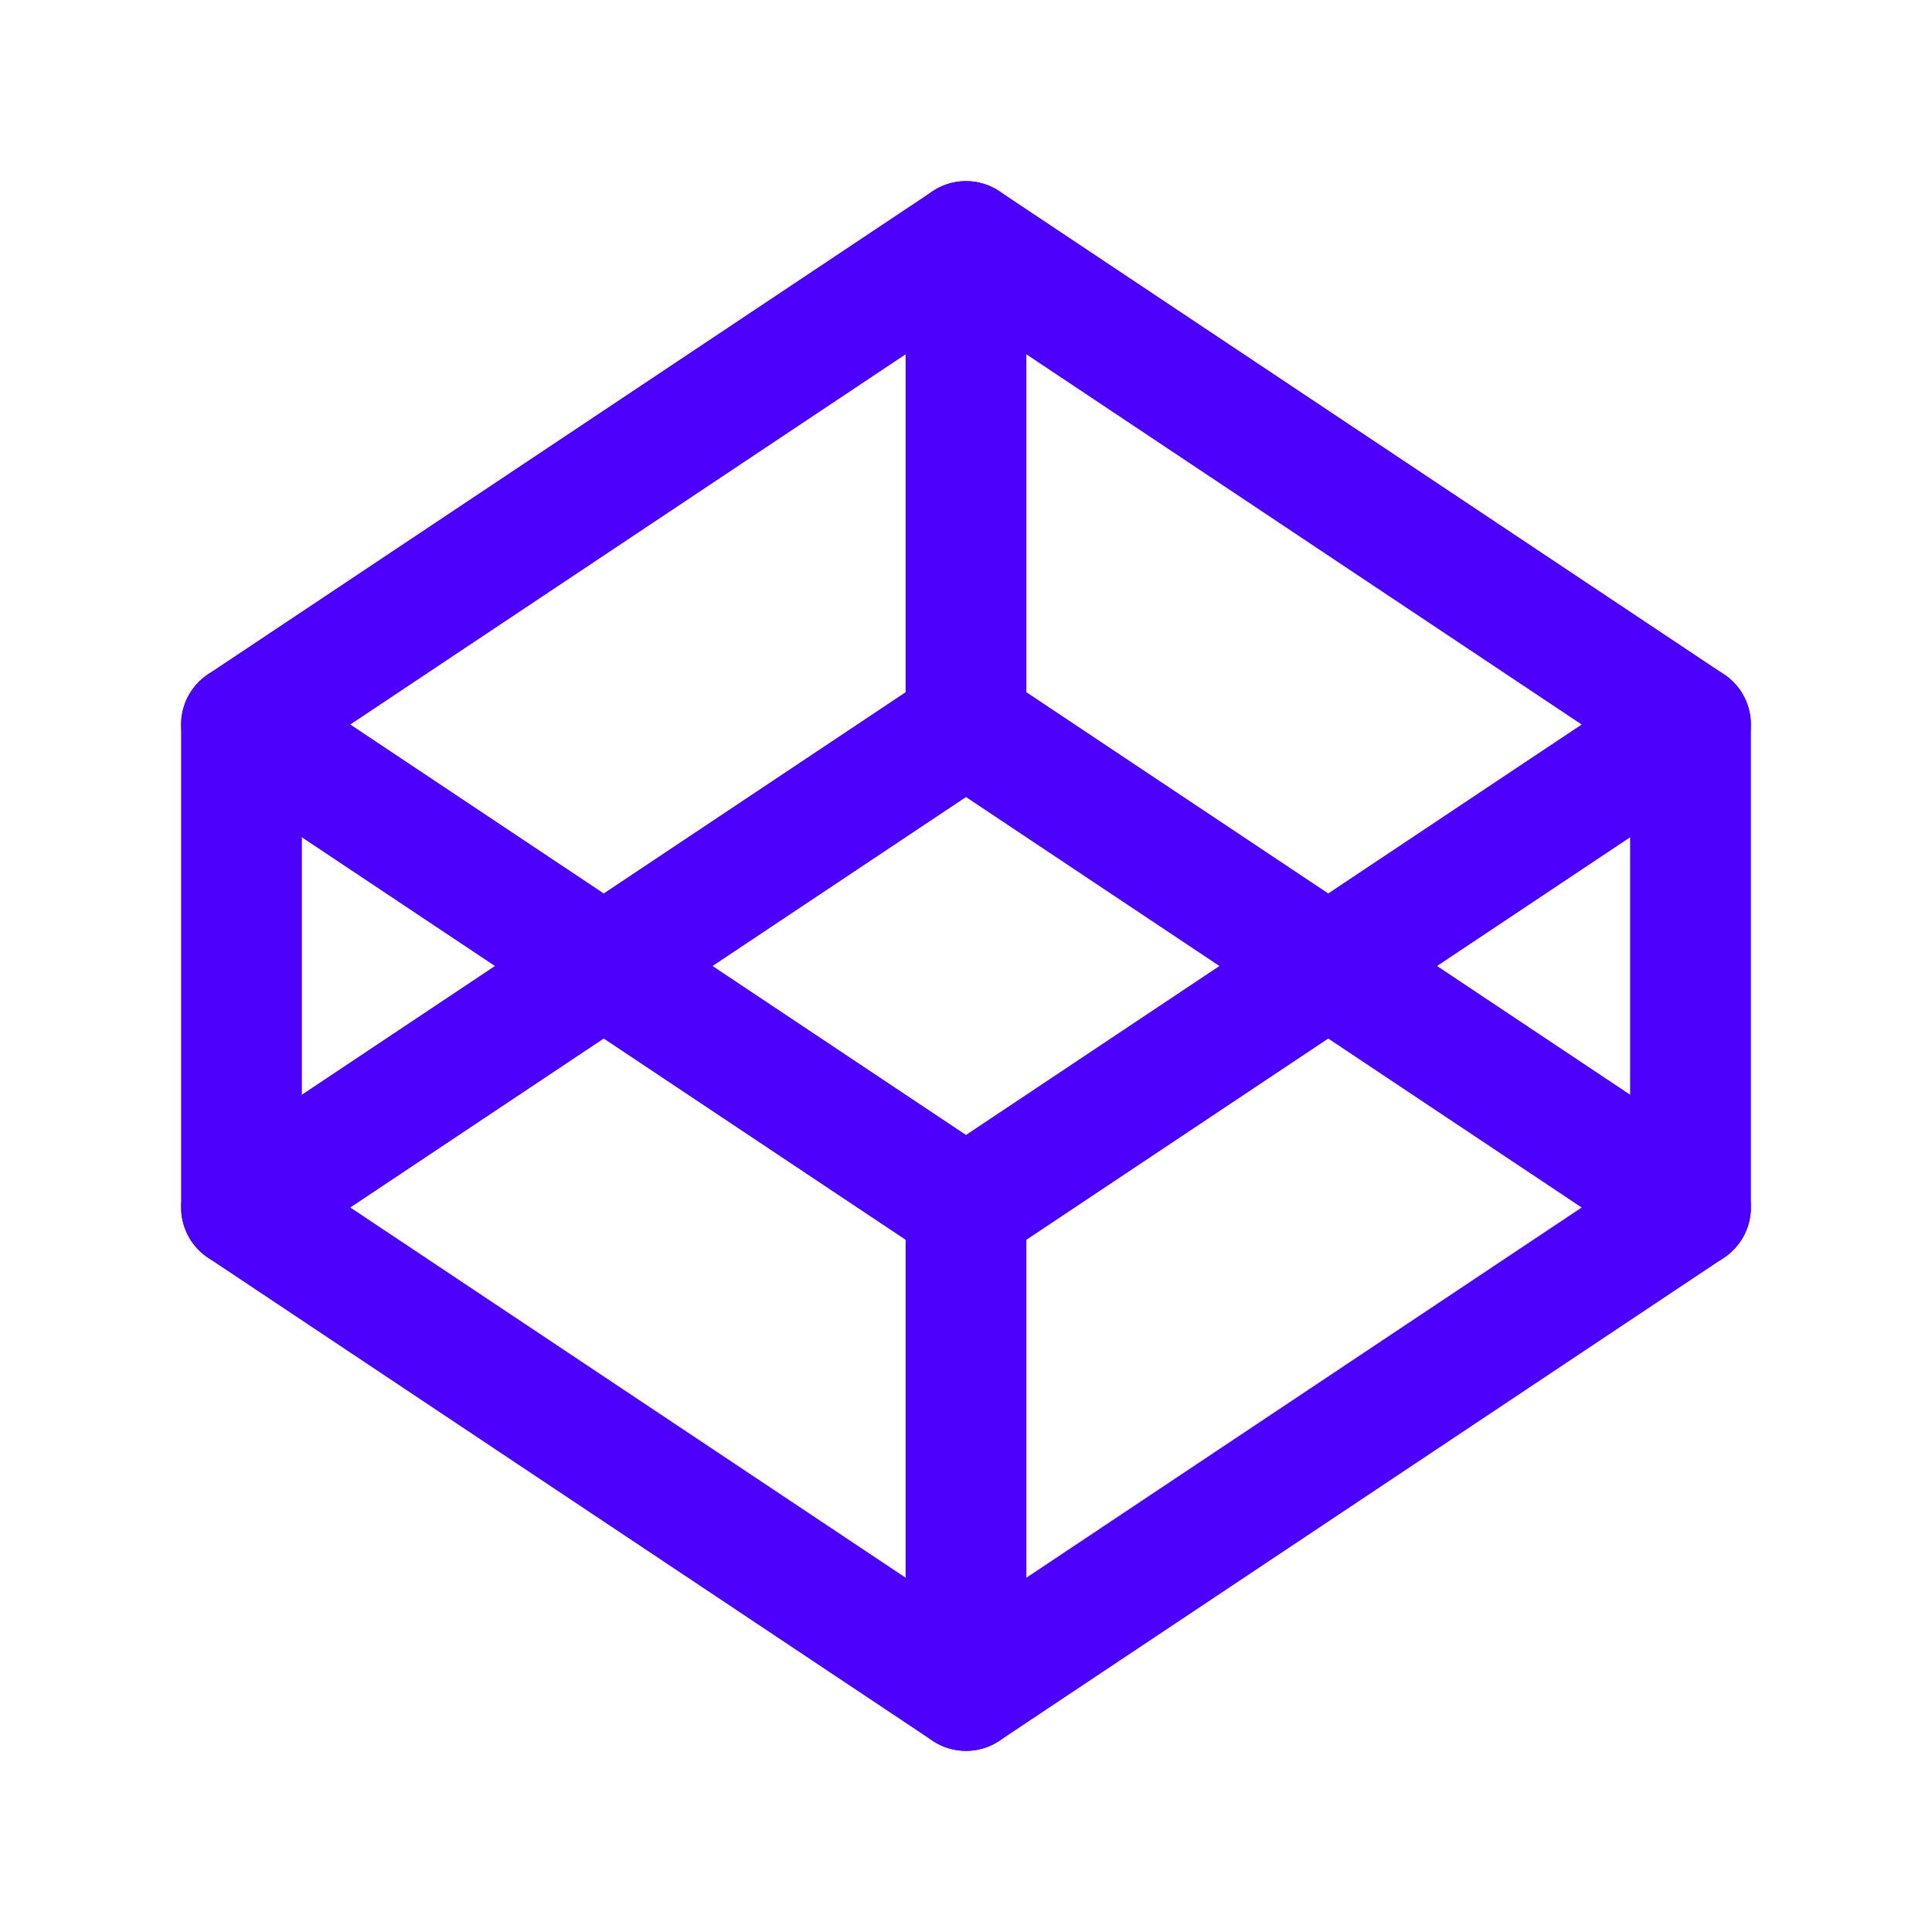
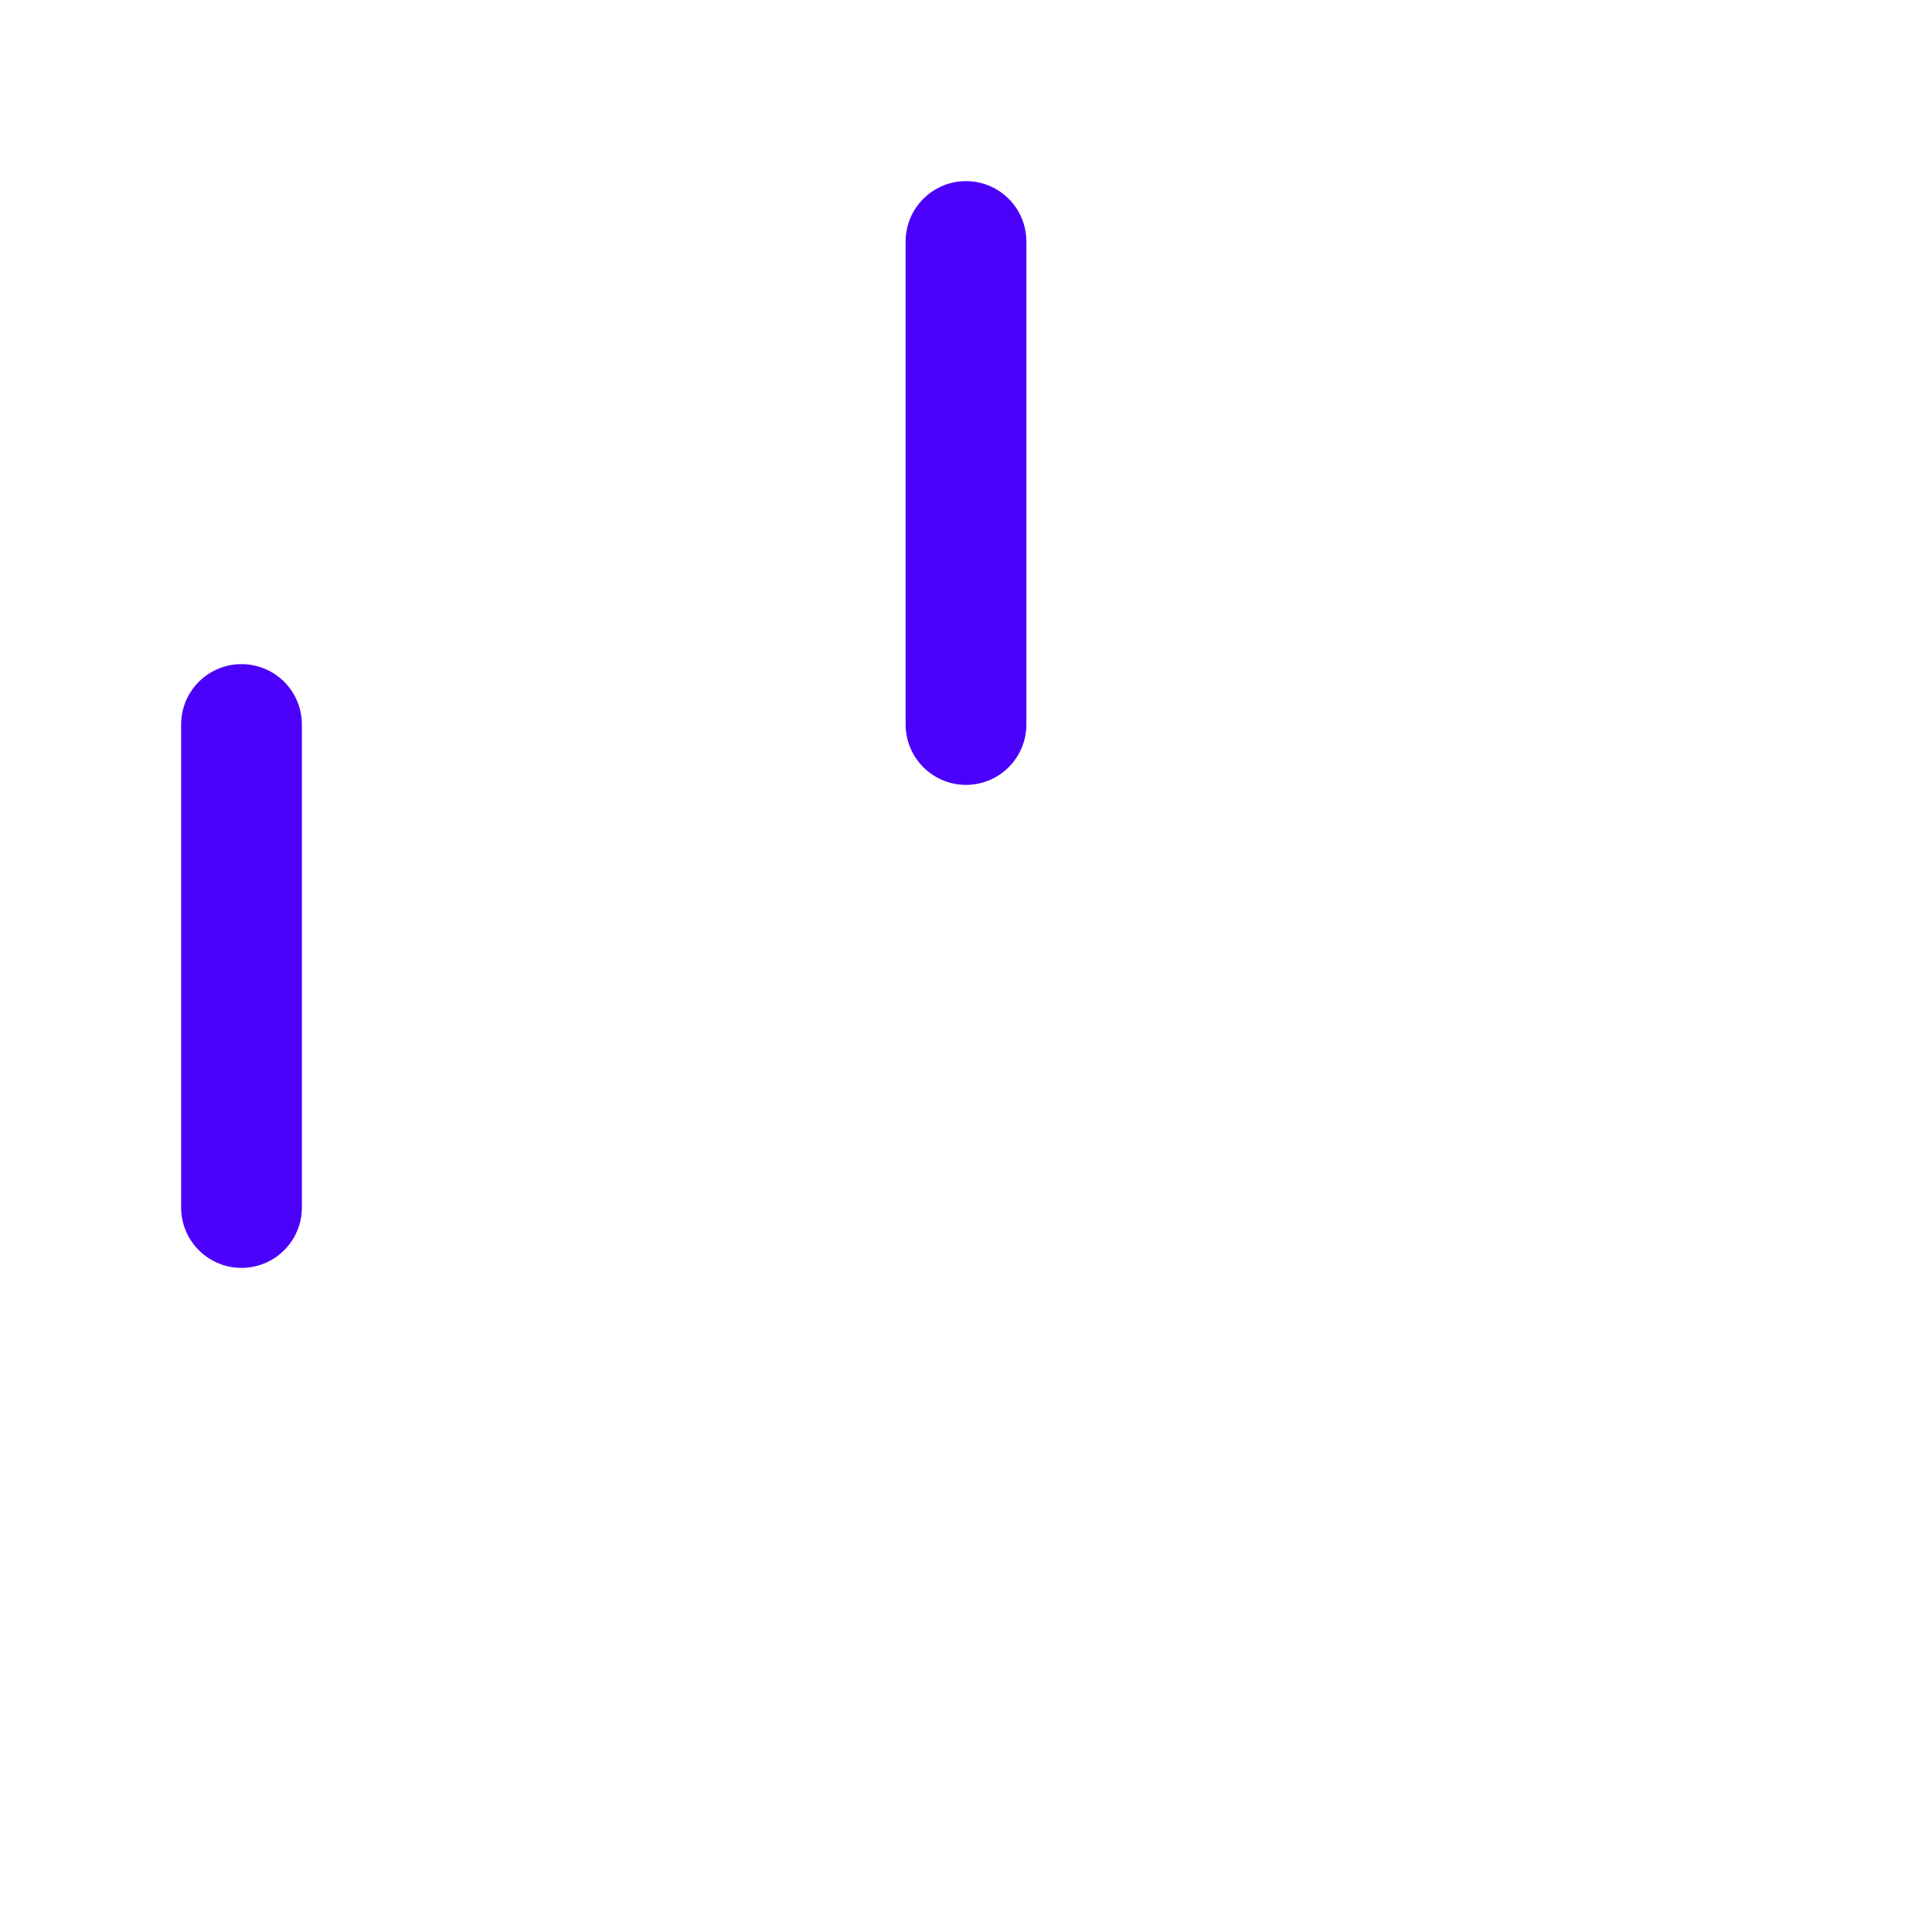
<svg xmlns="http://www.w3.org/2000/svg" class="icon icon-tabler icon-tabler-brand-codepen" width="56" height="56" viewBox="0 0 24 24" stroke-width="1.5" stroke="#4a00f9" fill="none" stroke-linecap="round" stroke-linejoin="round">
-   <path stroke="none" d="M0 0h24v24H0z" fill="none" />
-   <path d="M3 15l9 6l9 -6l-9 -6l-9 6" />
-   <path d="M3 9l9 6l9 -6l-9 -6l-9 6" />
  <line x1="3" y1="9" x2="3" y2="15" />
-   <line x1="21" y1="9" x2="21" y2="15" />
  <line x1="12" y1="3" x2="12" y2="9" />
-   <line x1="12" y1="15" x2="12" y2="21" />
</svg>